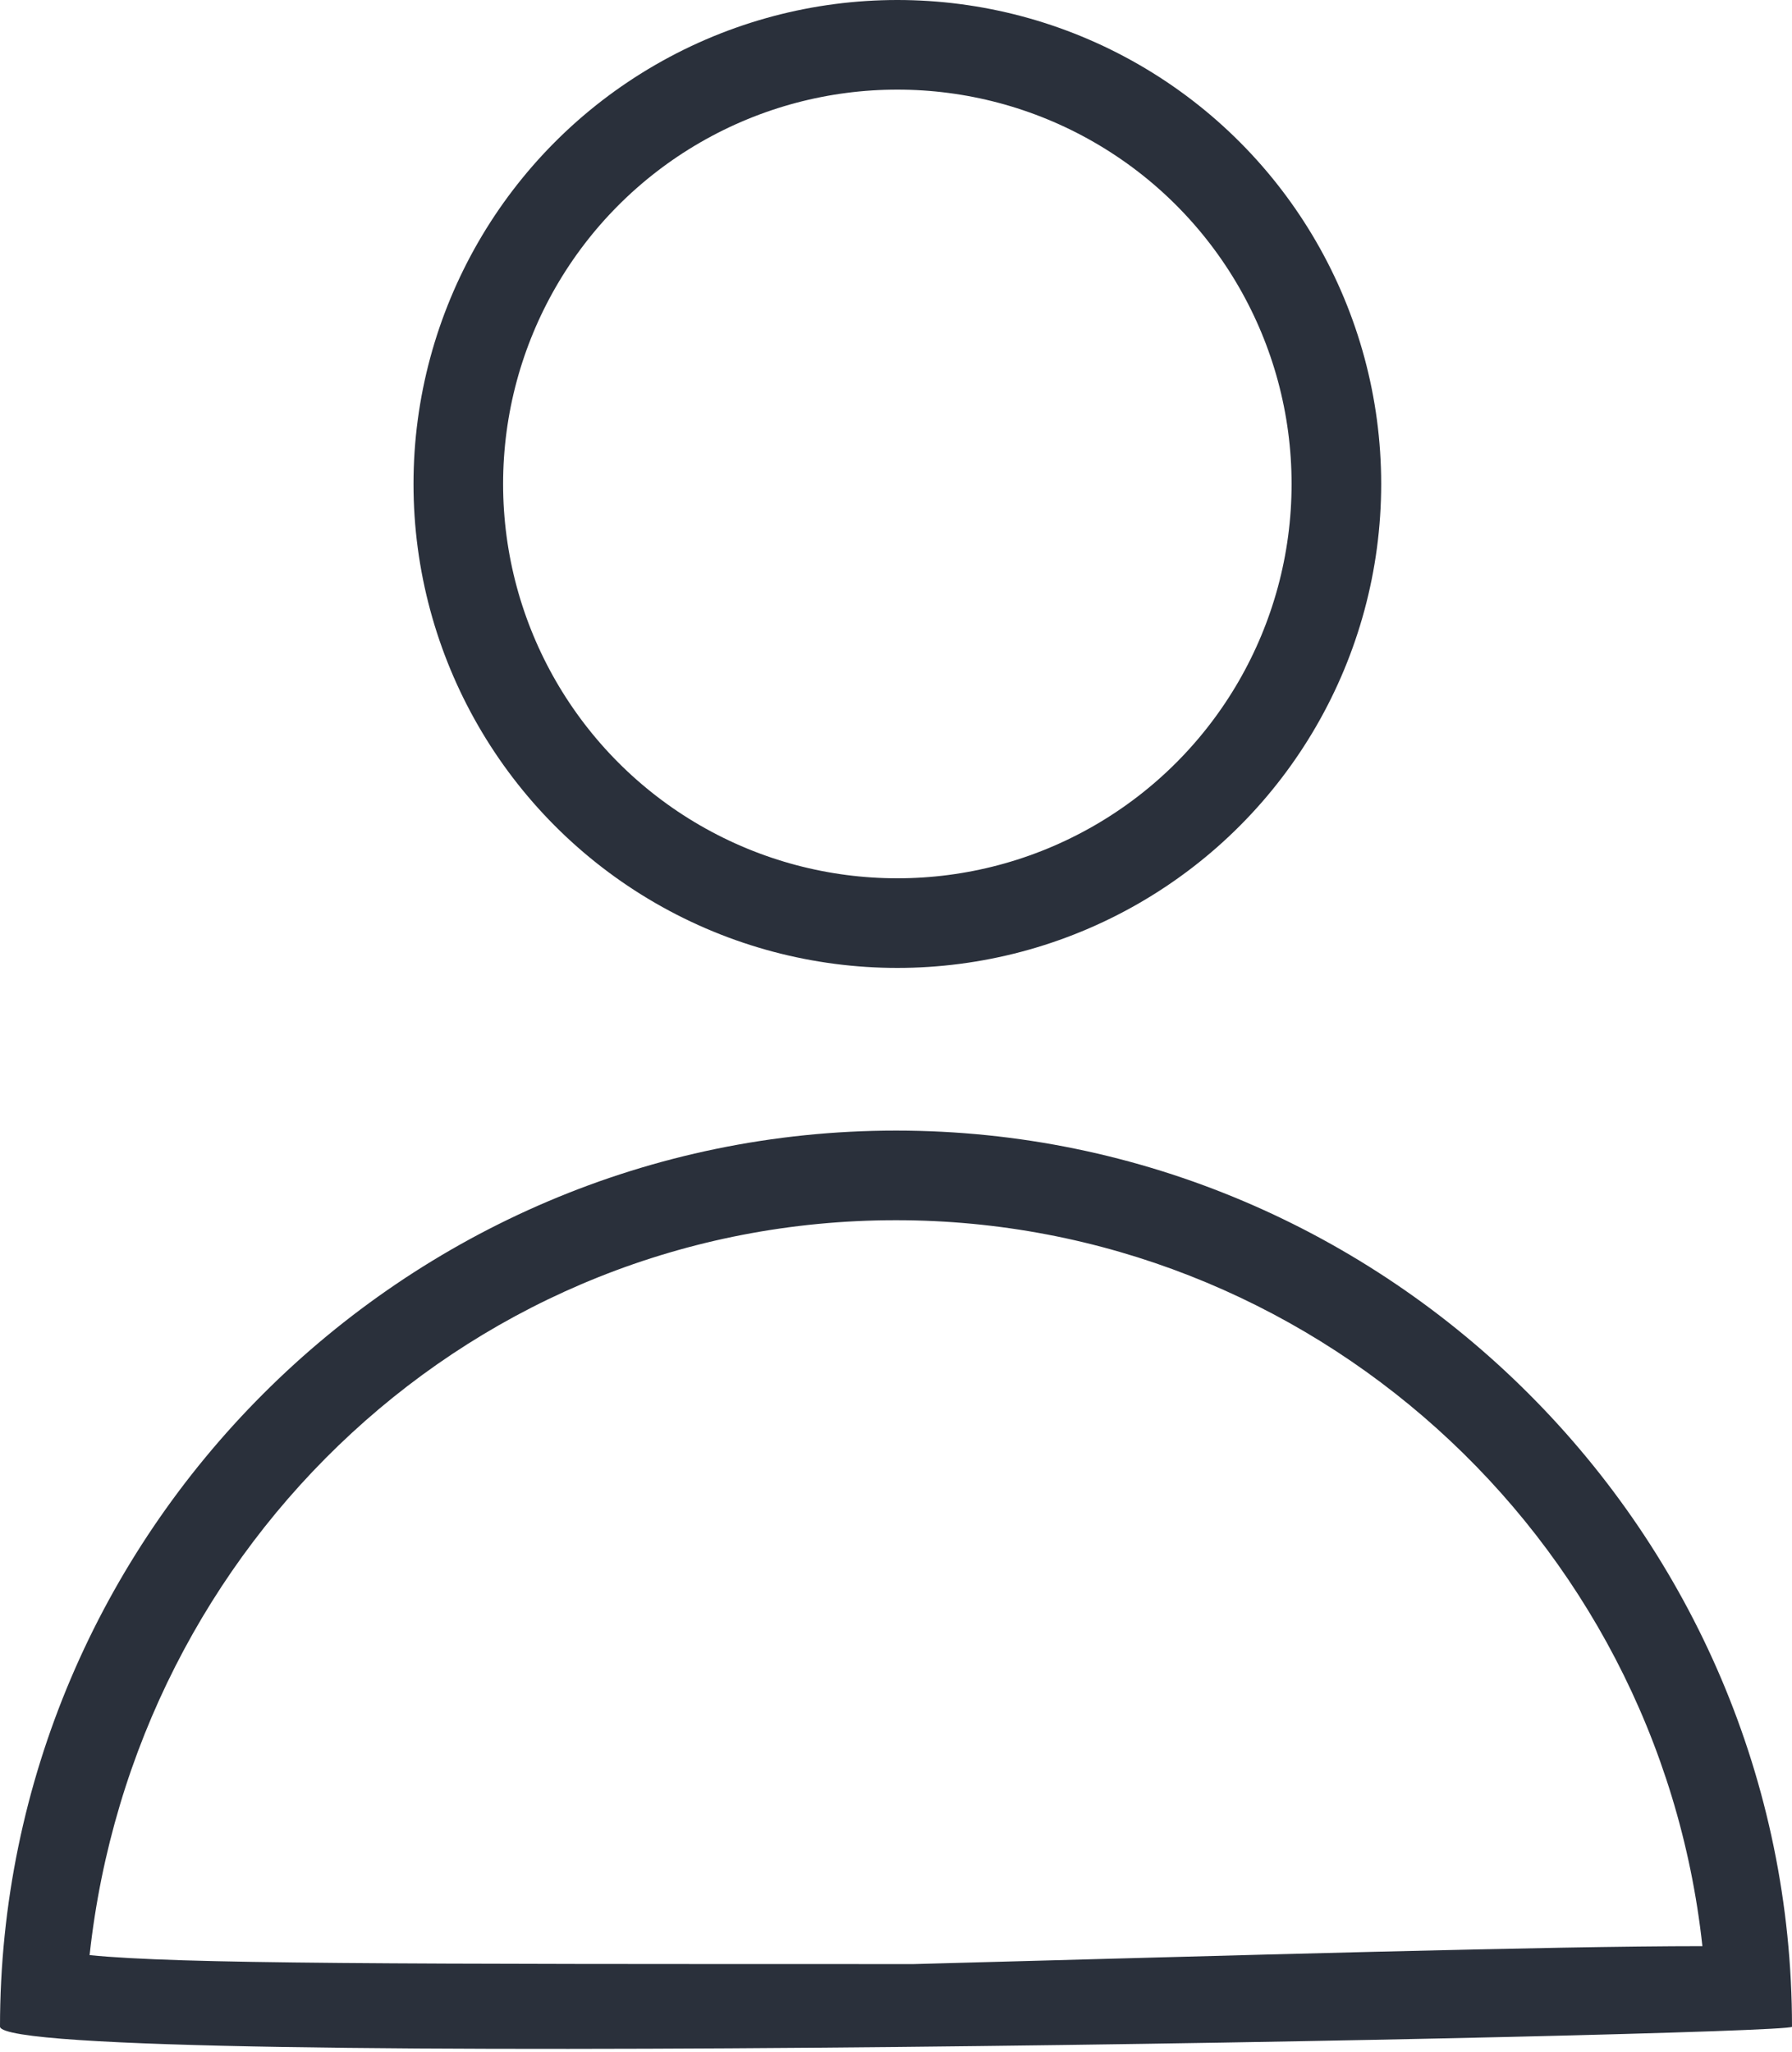
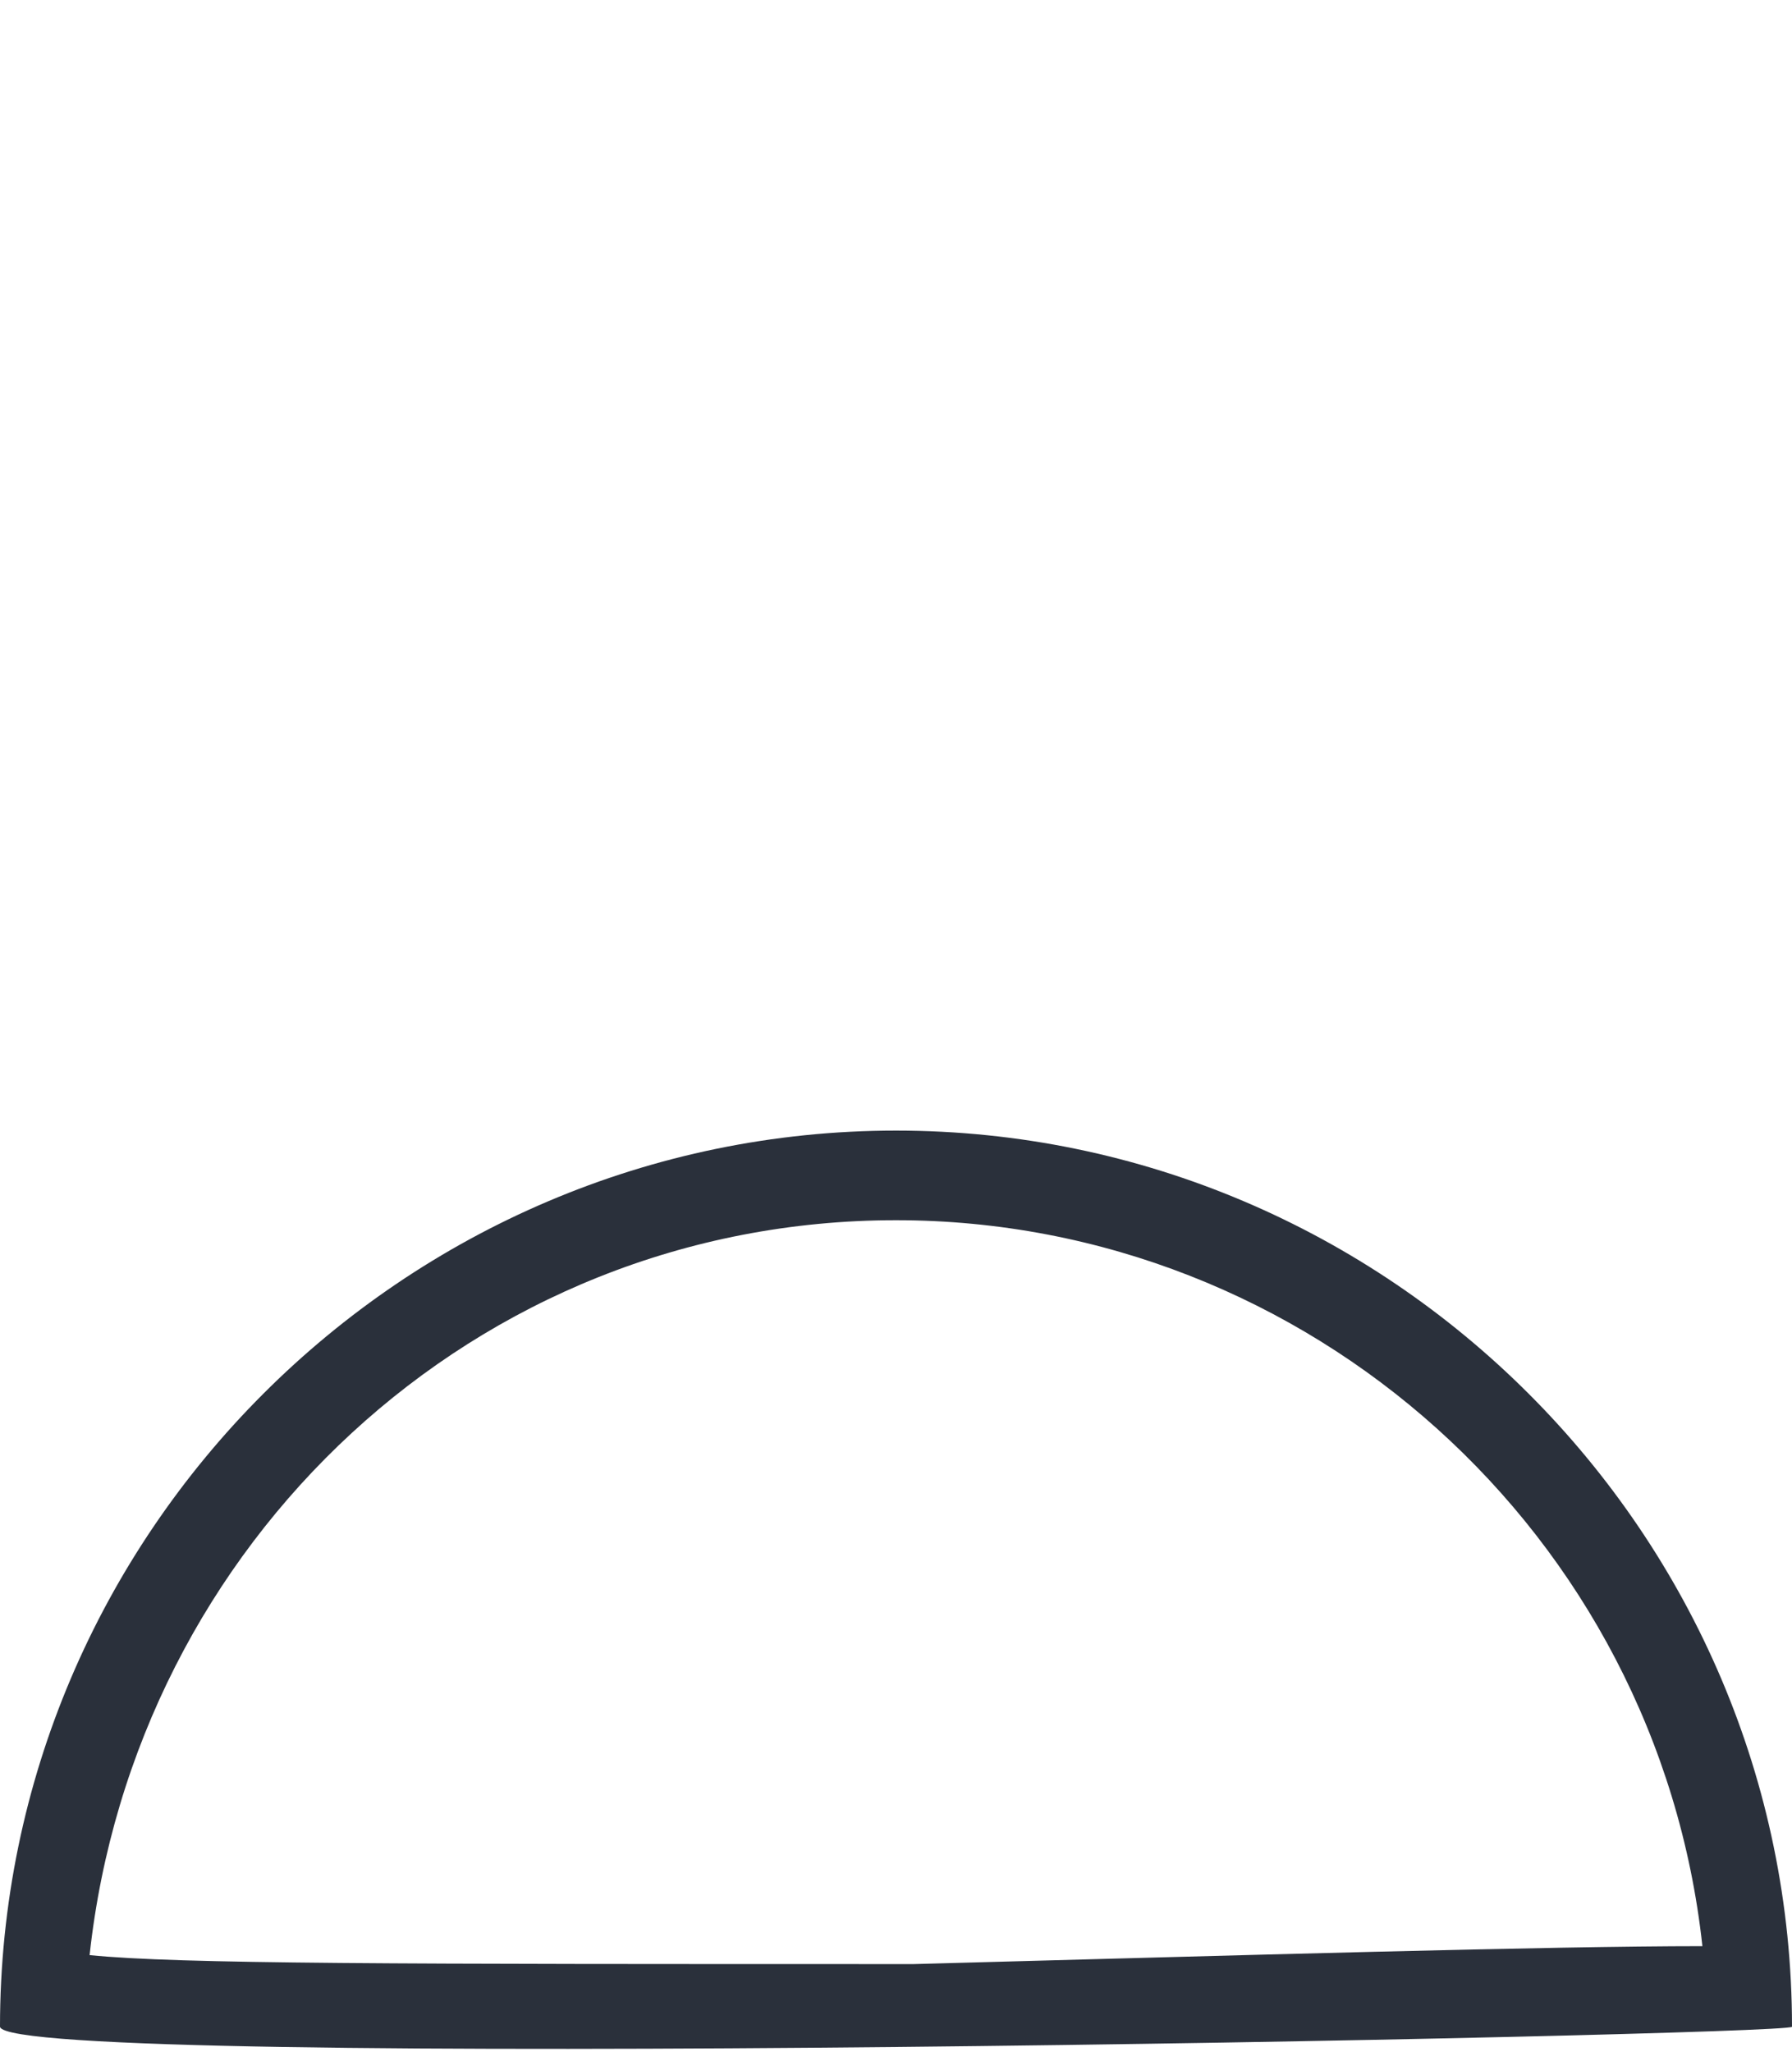
<svg xmlns="http://www.w3.org/2000/svg" version="1.1" id="Layer_1" x="0px" y="0px" viewBox="0 0 20 22.9" style="enable-background:new 0 0 20 22.9;" xml:space="preserve">
  <style type="text/css">
	.st0{display:none;}
	.st1{display:inline;fill:none;}
	.st2{display:inline;fill:none;stroke:#2A303B;stroke-linejoin:round;}
	.st3{display:inline;fill:#2A303B;}
	.st4{fill:none;}
	.st5{fill:none;stroke:#2A303B;stroke-linejoin:round;}
	.st6{fill:#2A303B;}
</style>
  <g id="Group_100">
    <g id="Ellipse_12" class="st0">
-       <circle class="st1" cx="10" cy="5.4" r="5.4" />
      <circle class="st2" cx="10" cy="5.4" r="4.9" />
    </g>
    <g id="Path_155" class="st0">
      <path class="st1" d="M20,22.6c-0.1,0.1-19.9,0.5-20,0c0-5.5,4.5-10,10-10S20,17.1,20,22.6z" />
      <path class="st3" d="M19,21.7c0-5-4.1-9-9.1-9c-5,0-9,4.1-8.9,9.1c0,0,0,0,0,0c1,0,3.4,0.1,9.2,0.1C13.8,21.8,17.3,21.7,19,21.7     M20,22.6c-0.1,0.1-19.9,0.5-20,0c0-5.5,4.5-10,10-10S20,17.1,20,22.6z" />
    </g>
    <g id="Group_100_1_" transform="translate(18479 22198)">
      <g id="Ellipse_12_1_" transform="translate(-18474.385 -22198)">
-         <circle class="st4" cx="5.4" cy="5.4" r="5.4" />
-         <circle class="st5" cx="5.4" cy="5.4" r="4.9" />
-       </g>
+         </g>
      <g id="Path_155_1_" transform="translate(-18459 -22185.385) rotate(90)">
        <path class="st4" d="M10,0c0.1,0.1,0.5,19.9,0,20C4.5,20,0,15.5,0,10S4.5,0,10,0z" />
        <path class="st6" d="M9.1,1C4.5,1.5,1,5.4,1,10c0,4.7,3.6,8.5,8.2,9c0.1-1,0.1-3.4,0.1-9.2C9.2,6.1,9.1,2.7,9.1,1 M10,0     c0.1,0.1,0.5,19.9,0,20C4.5,20,0,15.5,0,10S4.5,0,10,0z" />
      </g>
    </g>
  </g>
</svg>